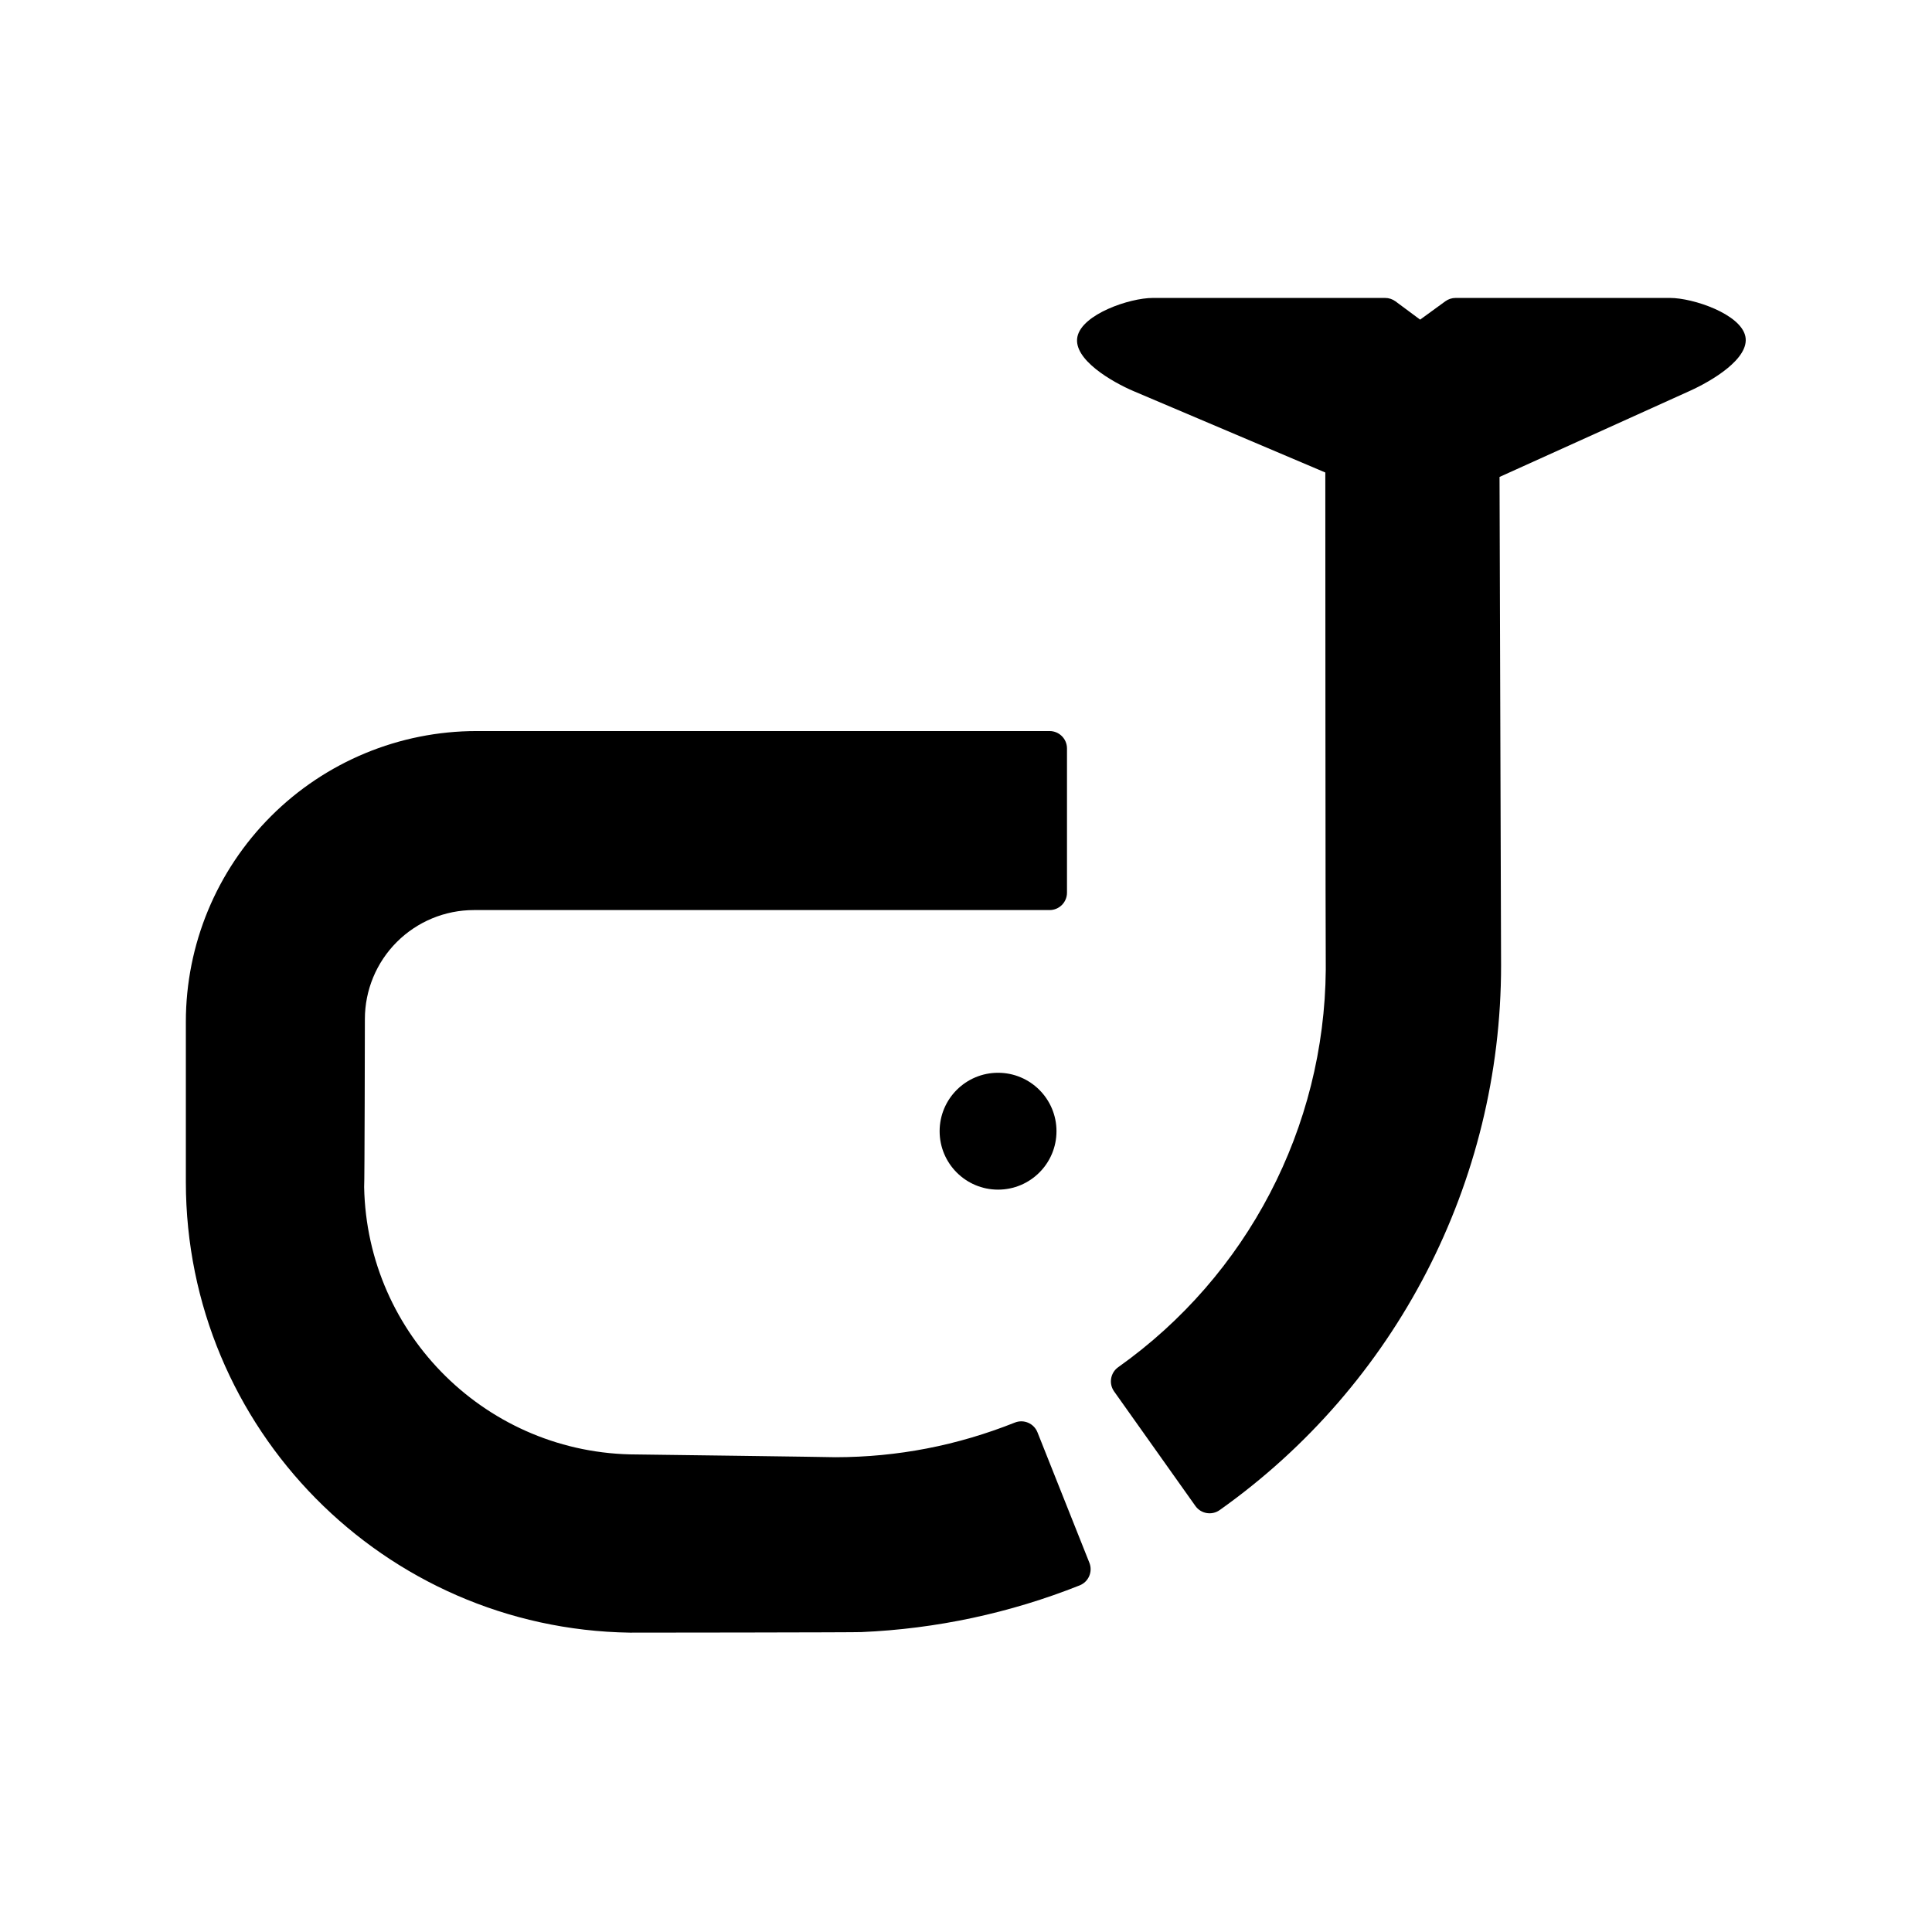
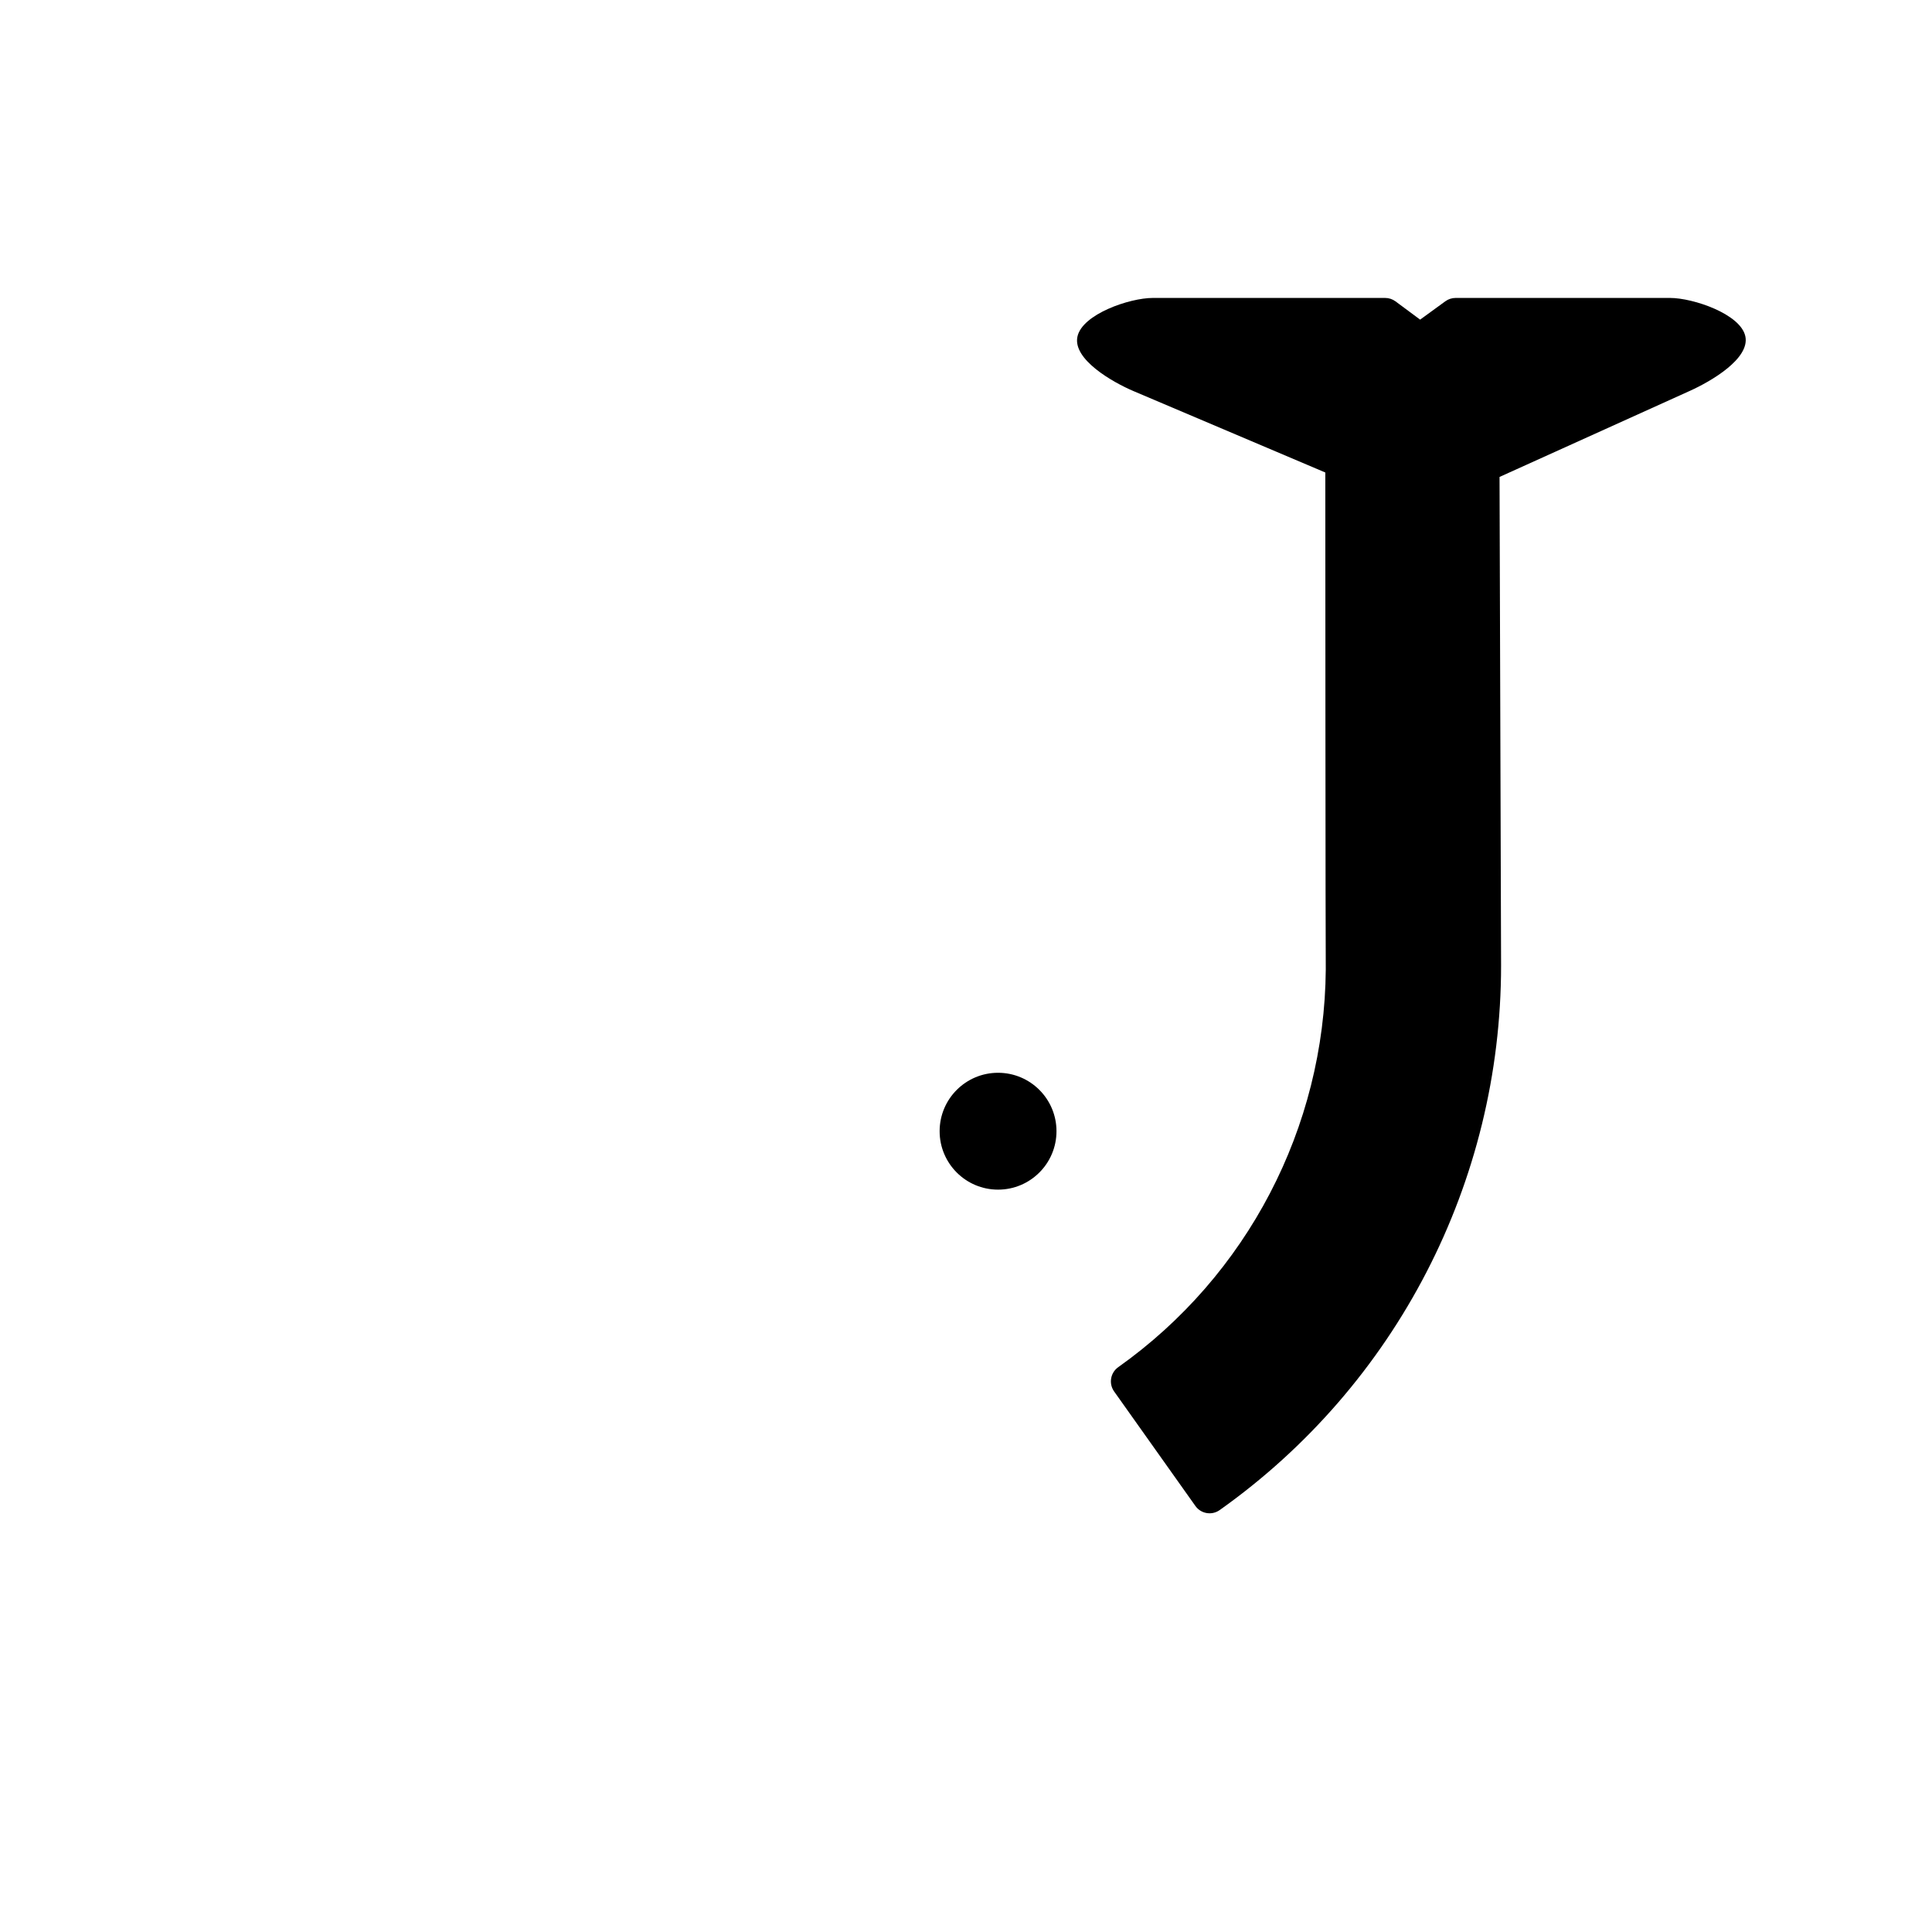
<svg xmlns="http://www.w3.org/2000/svg" width="100%" height="100%" viewBox="0 0 2481 2481" version="1.1" xml:space="preserve" style="fill-rule:evenodd;clip-rule:evenodd;stroke-linejoin:round;stroke-miterlimit:2;">
  <g transform="matrix(1,0,0,1,-2598.57,-0.597)">
    <g id="Artboard2" transform="matrix(1,0,0,1,2598.57,171.912)">
      <rect x="0" y="-171.315" width="2480.32" height="2480.32" style="fill:none;" />
      <g transform="matrix(0.891,0,0,0.891,-7.587,115.854)">
        <g transform="matrix(1.046,1.94302e-17,-6.56268e-17,-0.746,327.815,2252.33)">
          <path d="M1520.86,2538.39L1256.94,2695.43C1227.64,2712.86 1172.91,2756.79 1179.26,2800.5C1185.6,2844.22 1251.27,2875.63 1283.09,2875.63L1603.31,2875.63C1608.46,2875.63 1613.47,2873.3 1617.6,2869.01L1651.52,2833.73L1686.24,2869.18C1690.34,2873.37 1695.29,2875.63 1700.36,2875.63L1995.92,2875.63C2027.45,2875.63 2092.95,2844.78 2099.6,2801.58C2106.24,2758.37 2052.24,2714.53 2023.51,2696.31L1760.92,2529.8C1760.92,2529.8 1763.04,1590.71 1763.04,1585.78C1763.04,1167.76 1618.52,775.661 1375.29,533.784C1364.49,523.039 1349.51,526.606 1341.85,541.753L1229.85,763.026C1222.19,778.172 1224.73,799.162 1235.54,809.908C1413.43,986.816 1519.73,1272.68 1521.49,1578.1C1521.08,1580.57 1520.86,2538.39 1520.86,2538.39Z" />
        </g>
        <g transform="matrix(1.125,-7.81115e-33,-7.81115e-33,1.125,-869.278,-475.894)">
-           <path d="M1883.79,2227.42C1883.49,2227.89 1587.67,2228.18 1587.09,2228.14C1272.3,2223.31 1018.57,1966.74 1018.36,1650.85L1018.36,1650.45L1018.36,1445.56C1018.36,1346.78 1057.6,1252.04 1127.45,1182.19C1197.3,1112.34 1292.04,1073.1 1390.83,1073.1L2124.91,1073.1C2137.22,1073.1 2147.2,1083.08 2147.2,1095.39L2147.2,1280.14C2147.2,1292.46 2137.22,1302.44 2124.91,1302.44L1387.41,1302.44C1350.36,1302.44 1314.83,1317.16 1288.62,1343.36C1262.42,1369.56 1247.71,1405.09 1247.71,1442.15C1247.71,1442.15 1247.38,1655.24 1246.77,1657.27C1250.4,1847.1 1405.42,1999.87 1596.11,1999.87C1600.55,1999.87 1850.39,2003.19 1850.68,2003.4C1930.28,2003.29 2006.47,1988.44 2080.42,1959.01C2091.86,1954.45 2104.83,1960.04 2109.38,1971.48L2175.9,2138.63C2180.45,2150.07 2174.87,2163.04 2163.43,2167.59C2074.16,2203.12 1979.61,2223.32 1883.79,2227.42Z" />
-         </g>
+           </g>
        <g transform="matrix(0.578,-4.01503e-33,-4.01503e-33,0.578,1078.21,870.516)">
          <circle cx="638" cy="757" r="145.691" />
        </g>
      </g>
    </g>
  </g>
</svg>